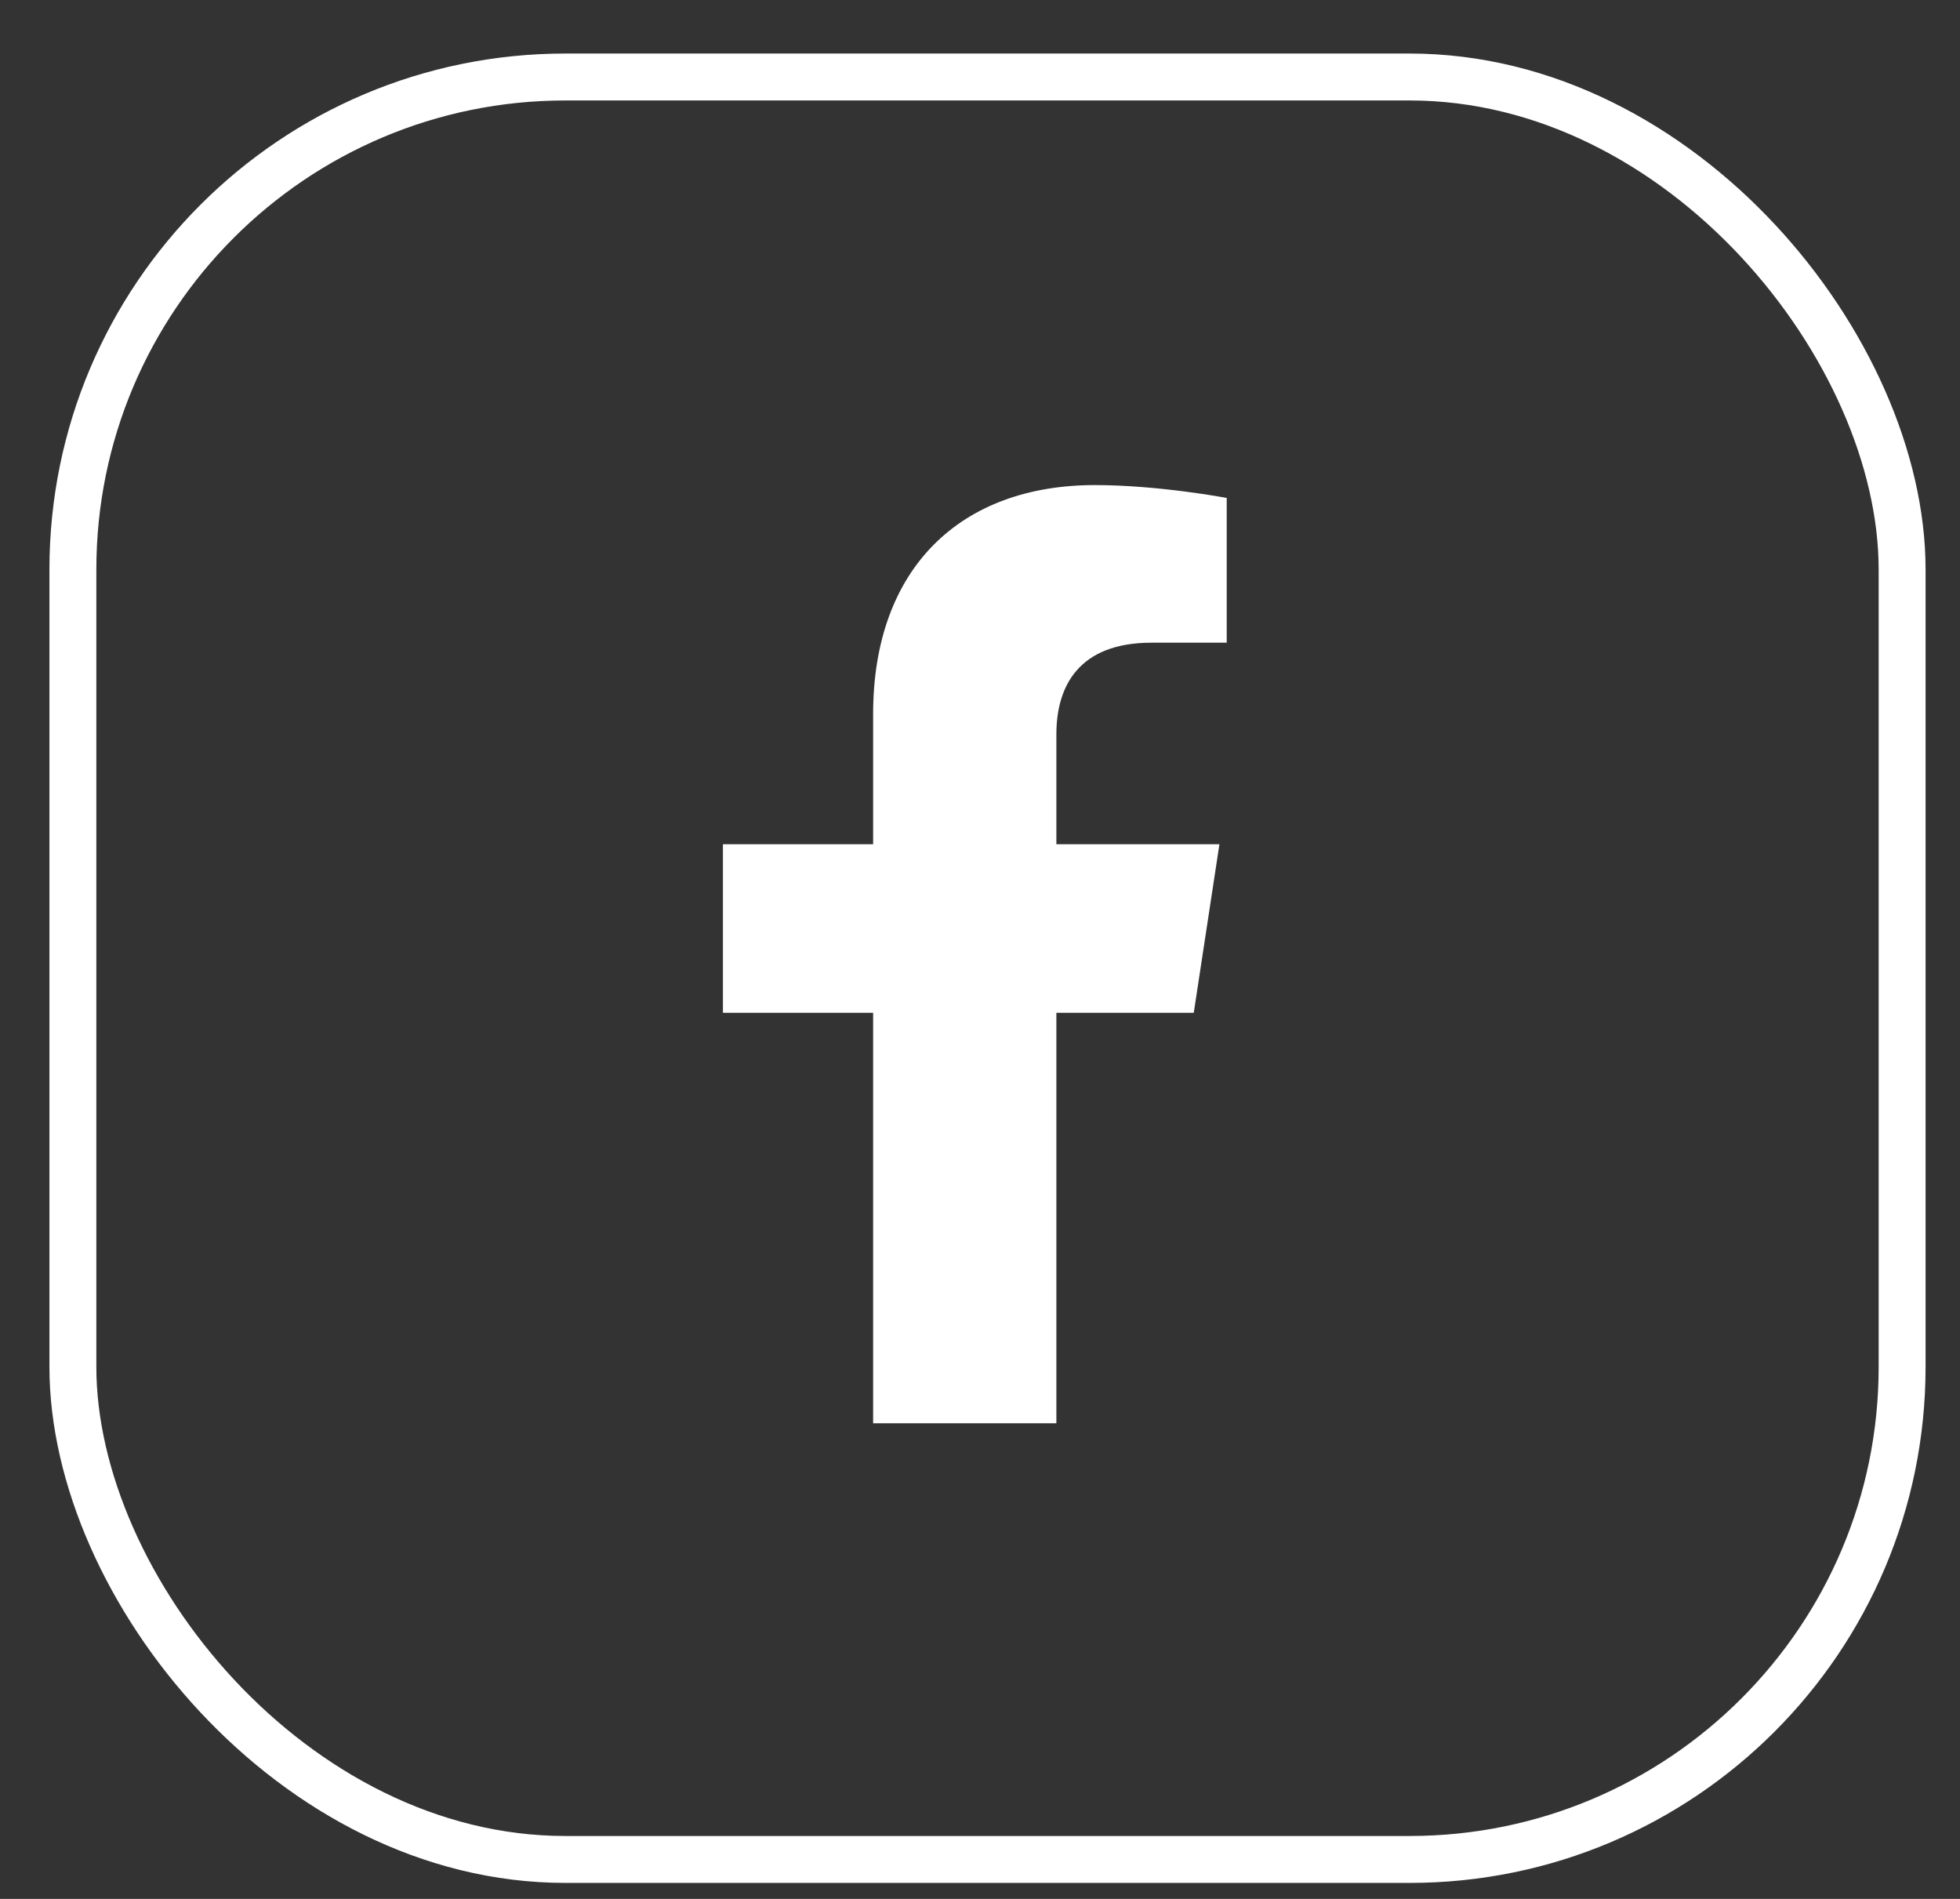
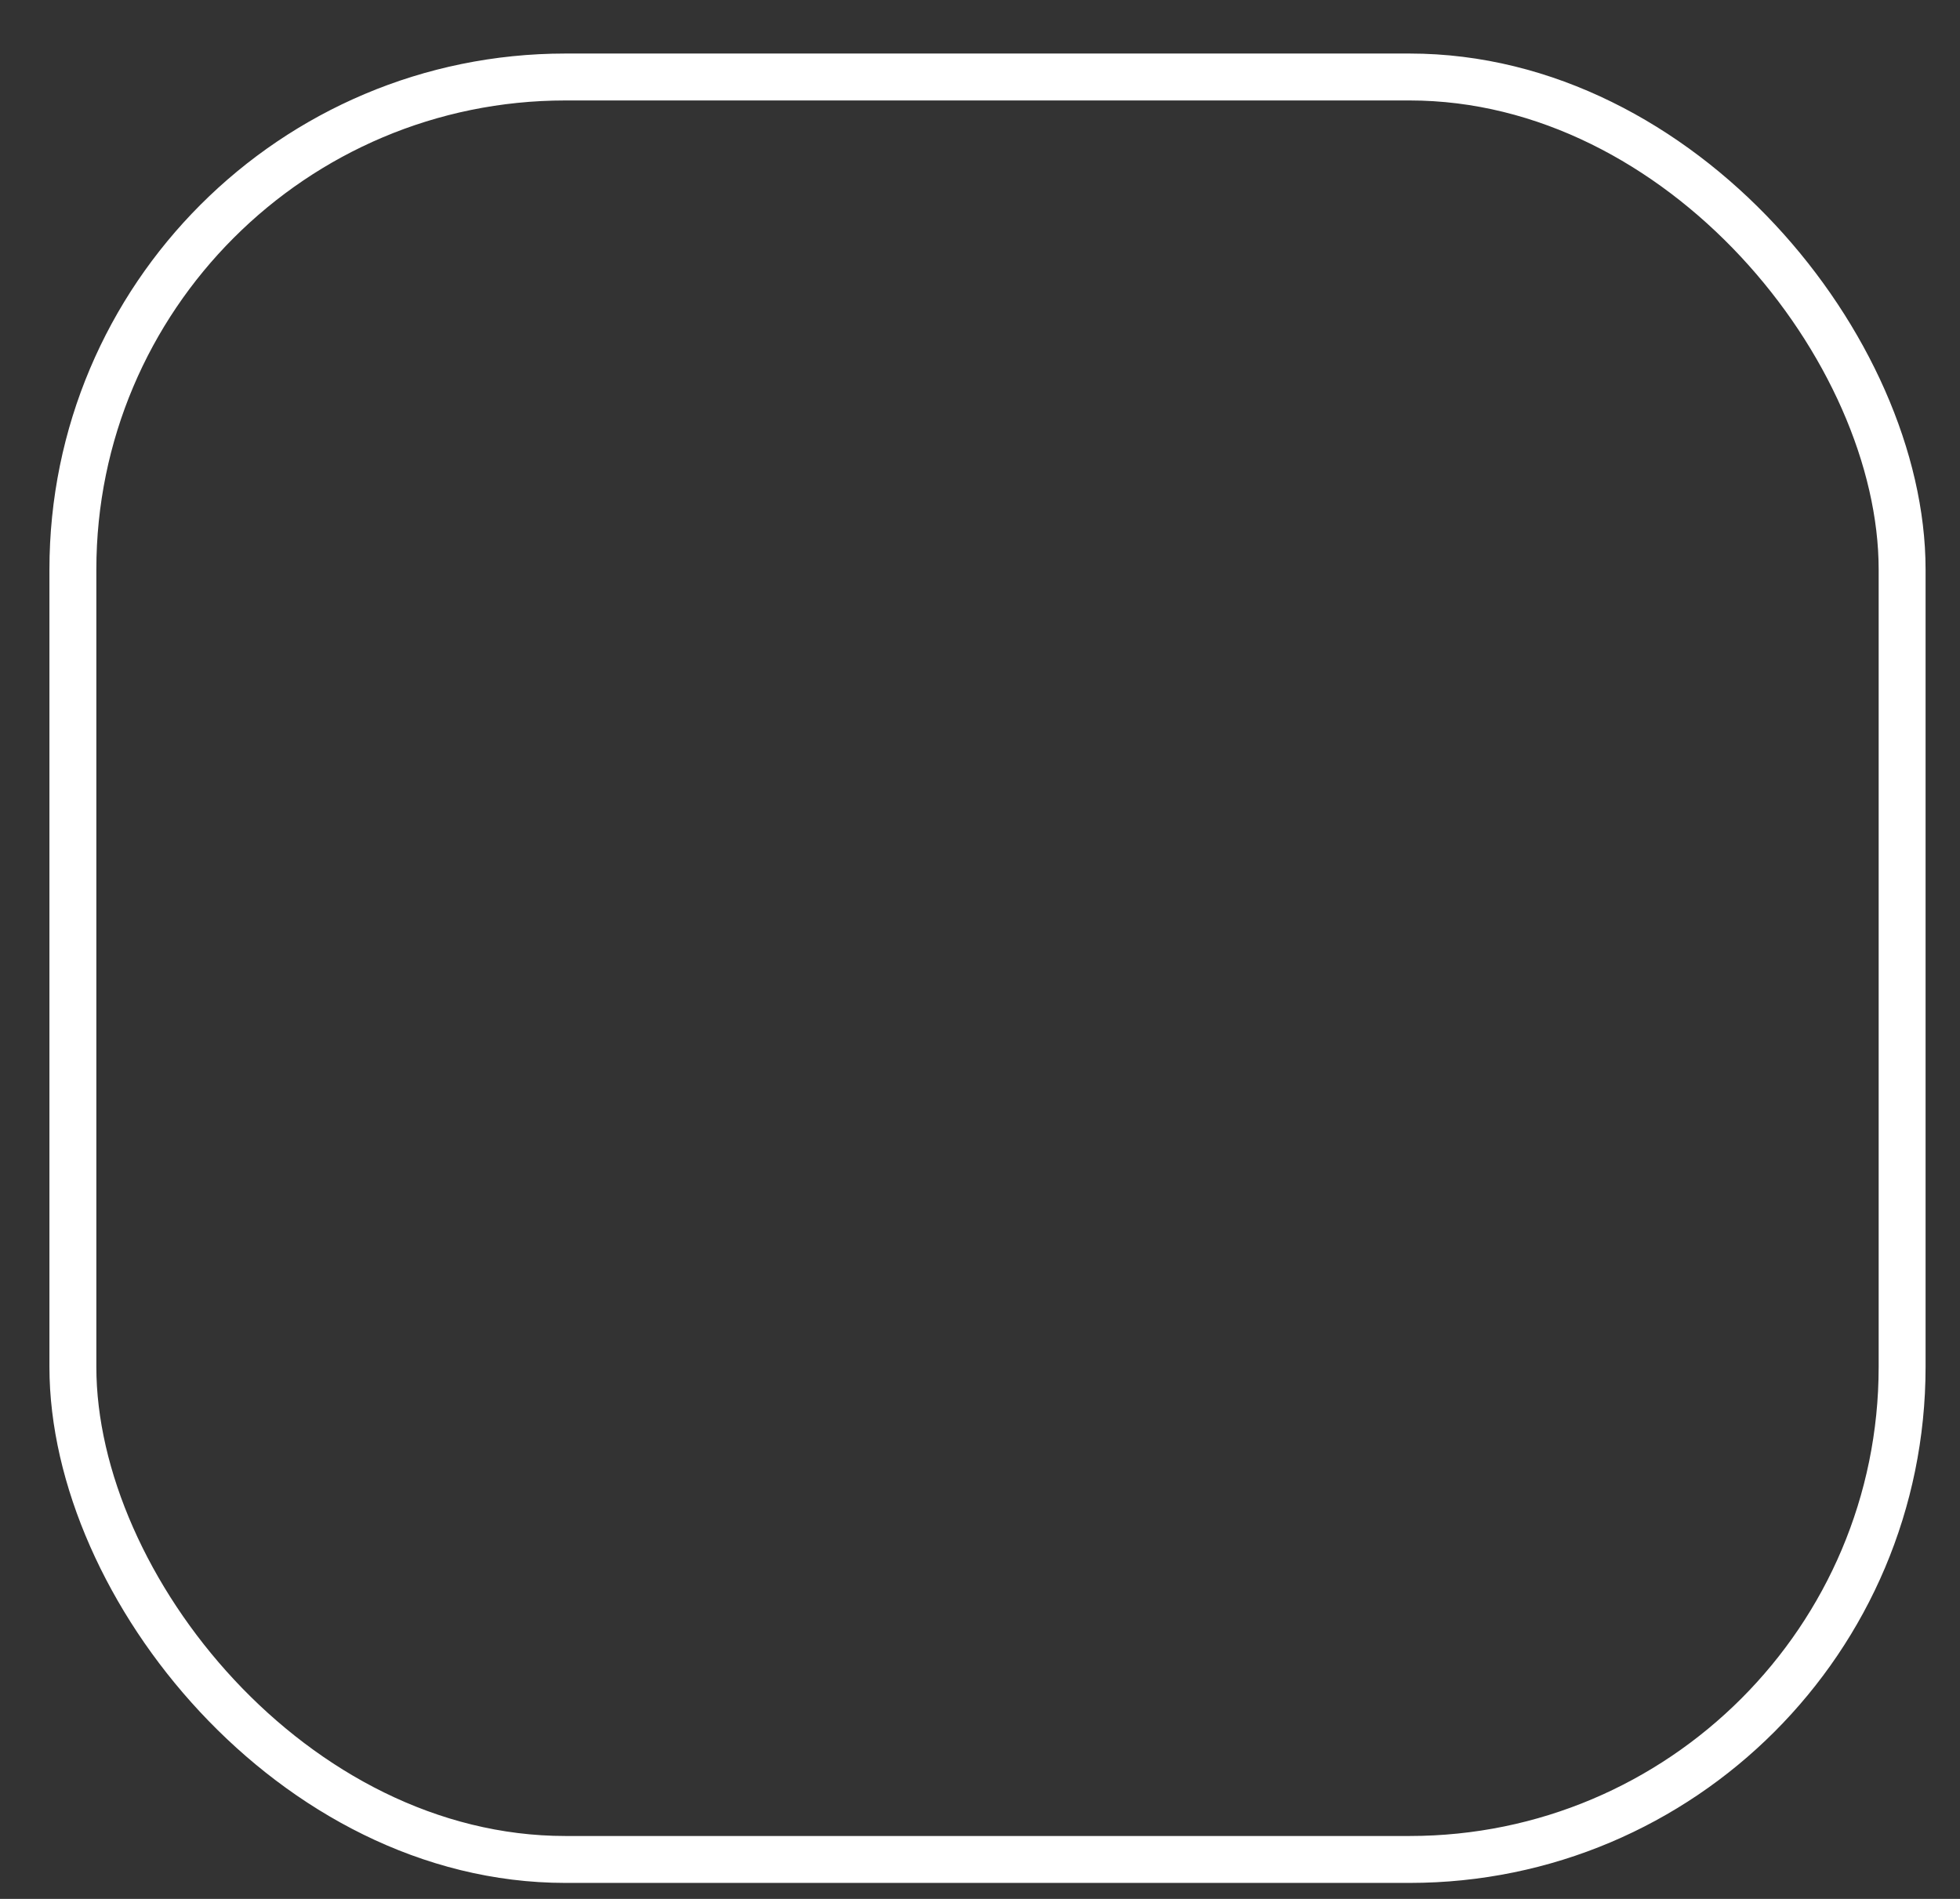
<svg xmlns="http://www.w3.org/2000/svg" width="32" height="31" viewBox="0 0 32 31" fill="none">
  <rect x="0" y="0" width="32" height="31" fill="#333333" stroke="none" />
  <rect x="1.19" y="1.257" width="29.865" height="29.099" rx="8.041" stroke="white" stroke-width="0.766" />
-   <path d="M19.49 16.534H17.247V23.235H14.255V16.534H11.803V13.782H14.255V11.659C14.255 9.266 15.691 7.919 17.875 7.919C18.922 7.919 20.028 8.129 20.028 8.129V10.492H18.802C17.605 10.492 17.247 11.21 17.247 11.988V13.782H19.909L19.49 16.534Z" fill="white" />
</svg>